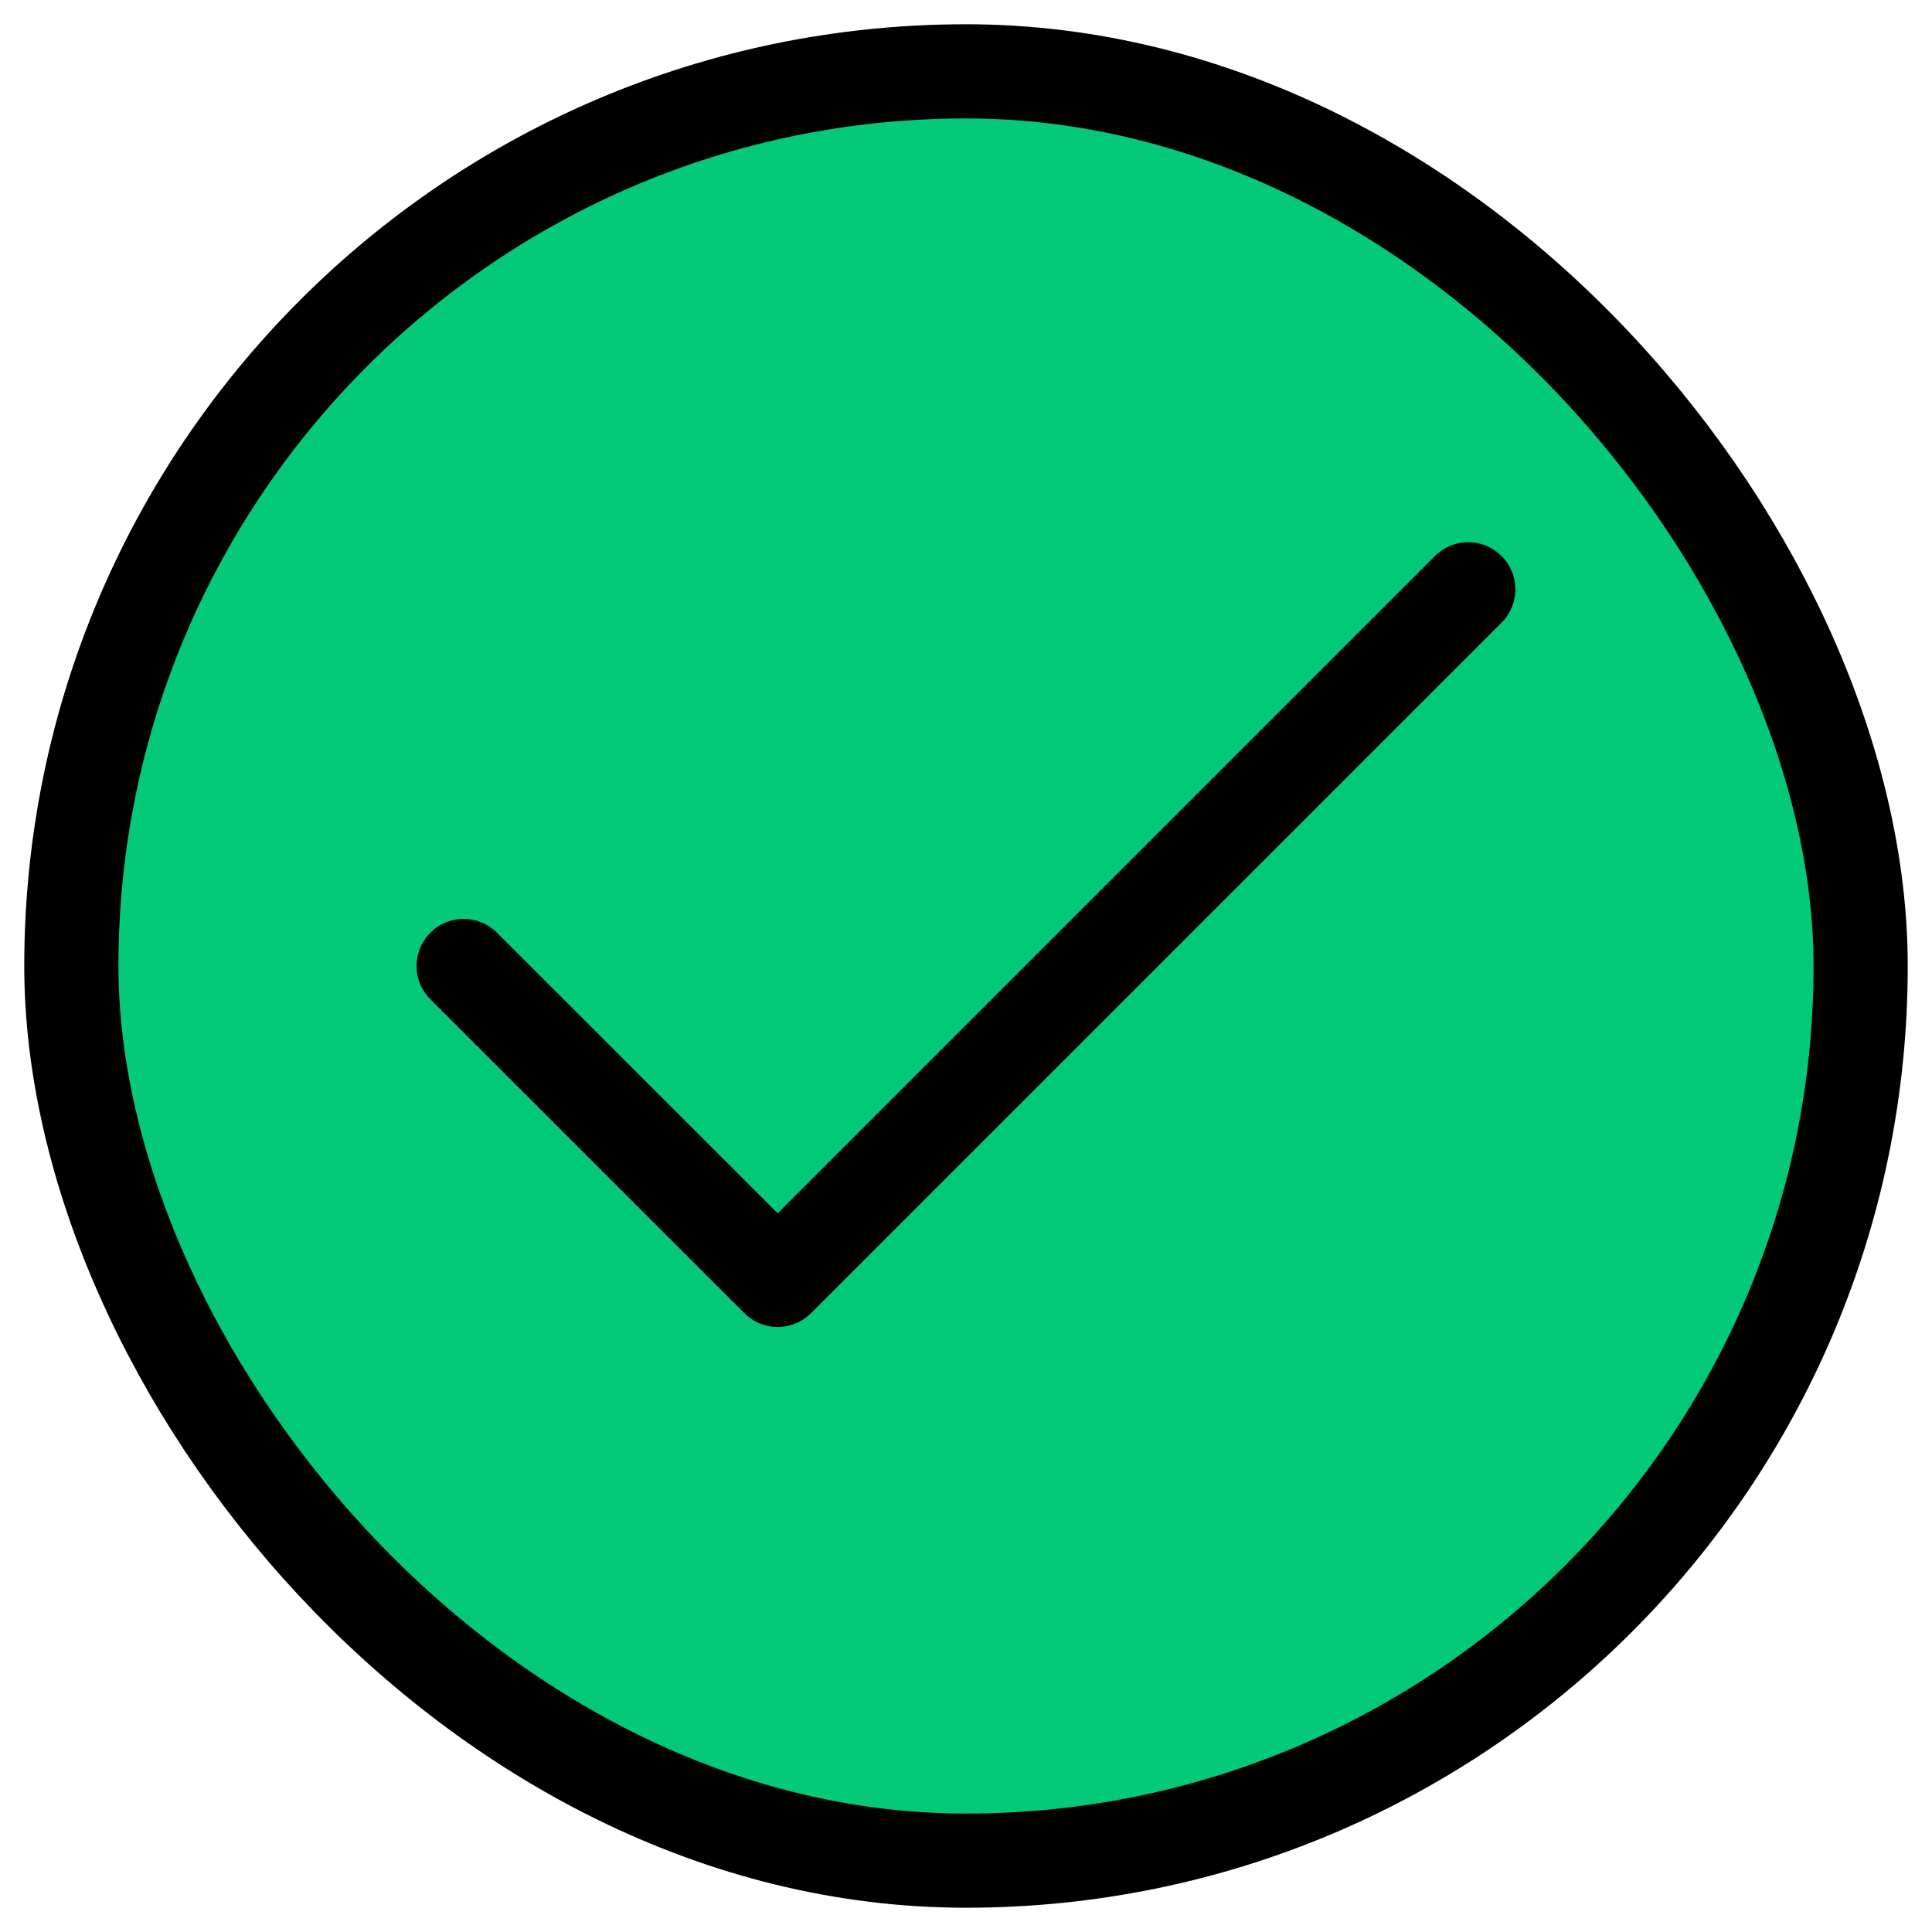
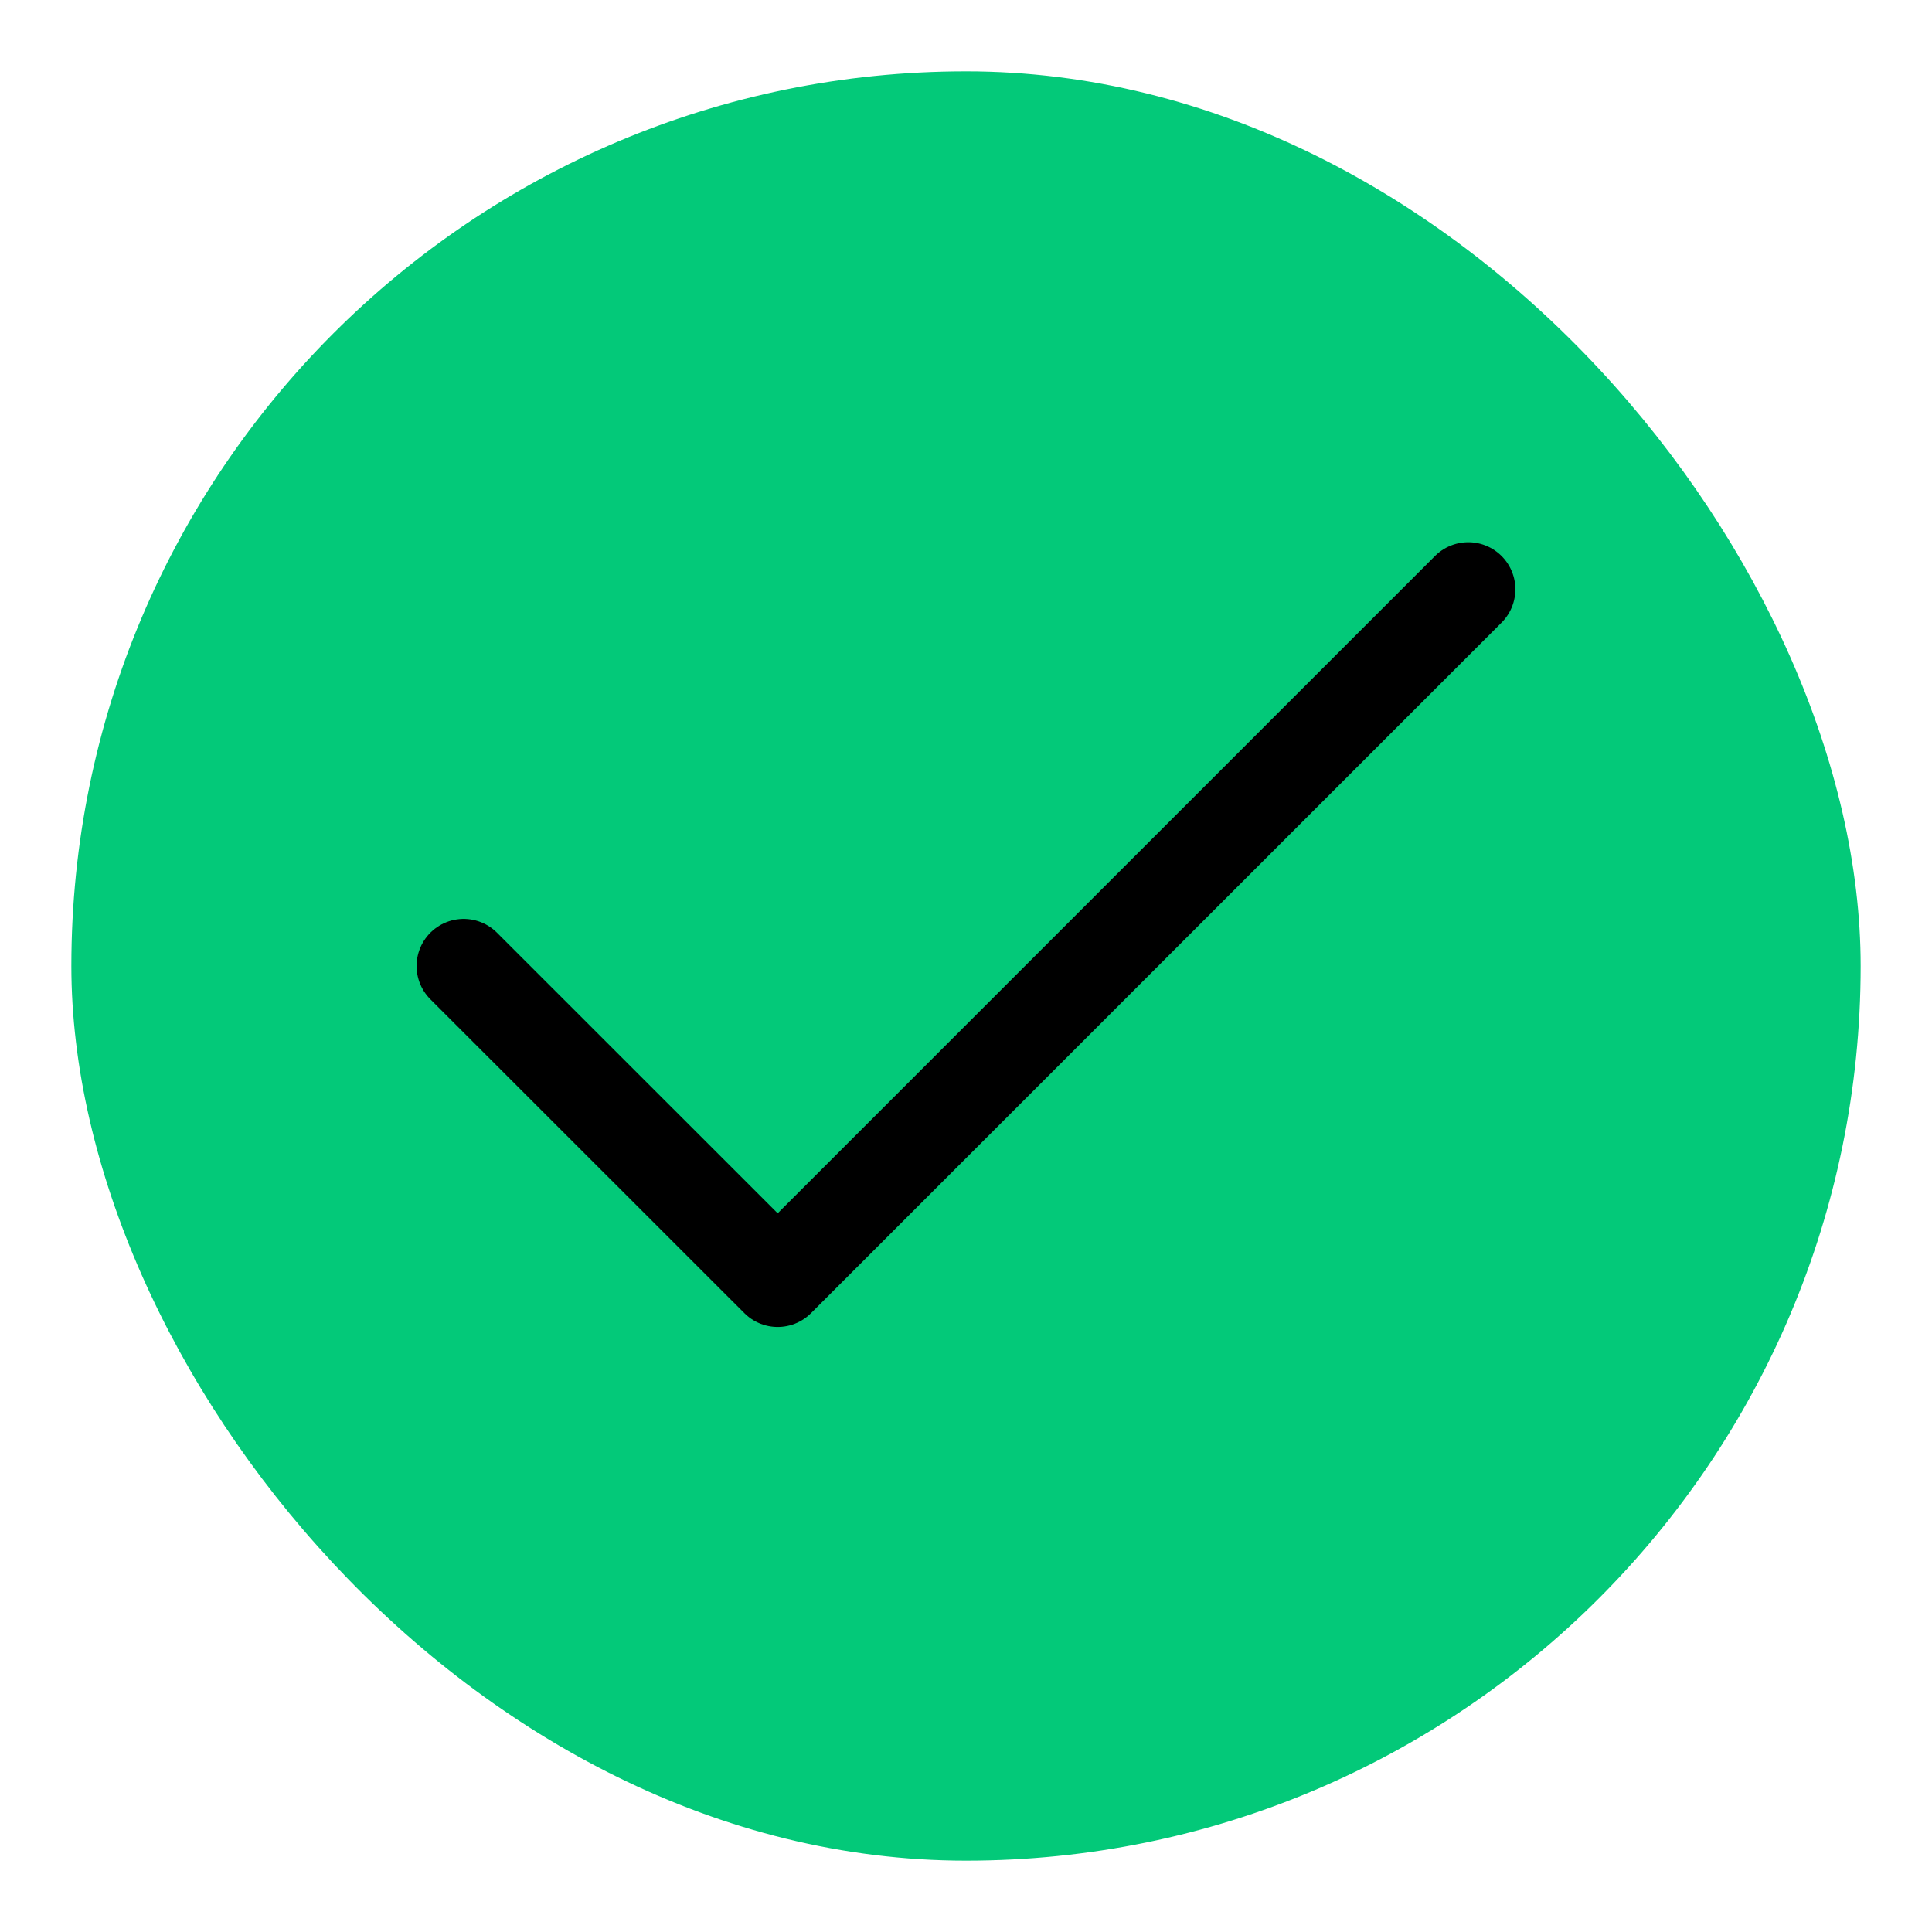
<svg xmlns="http://www.w3.org/2000/svg" fill="none" height="43" width="43">
  <rect rx="19.912" fill="#03C979" y="1.588" x="1.588" height="39.824" width="39.824" />
-   <rect rx="19.912" stroke-width="2.096" stroke="#000" y="1.588" x="1.588" height="39.824" width="39.824" />
  <path d="m32.679 13.116-15.37 15.37L10.32 21.5" stroke-width="2.096" stroke-linejoin="round" stroke-linecap="round" stroke="#000" />
</svg>